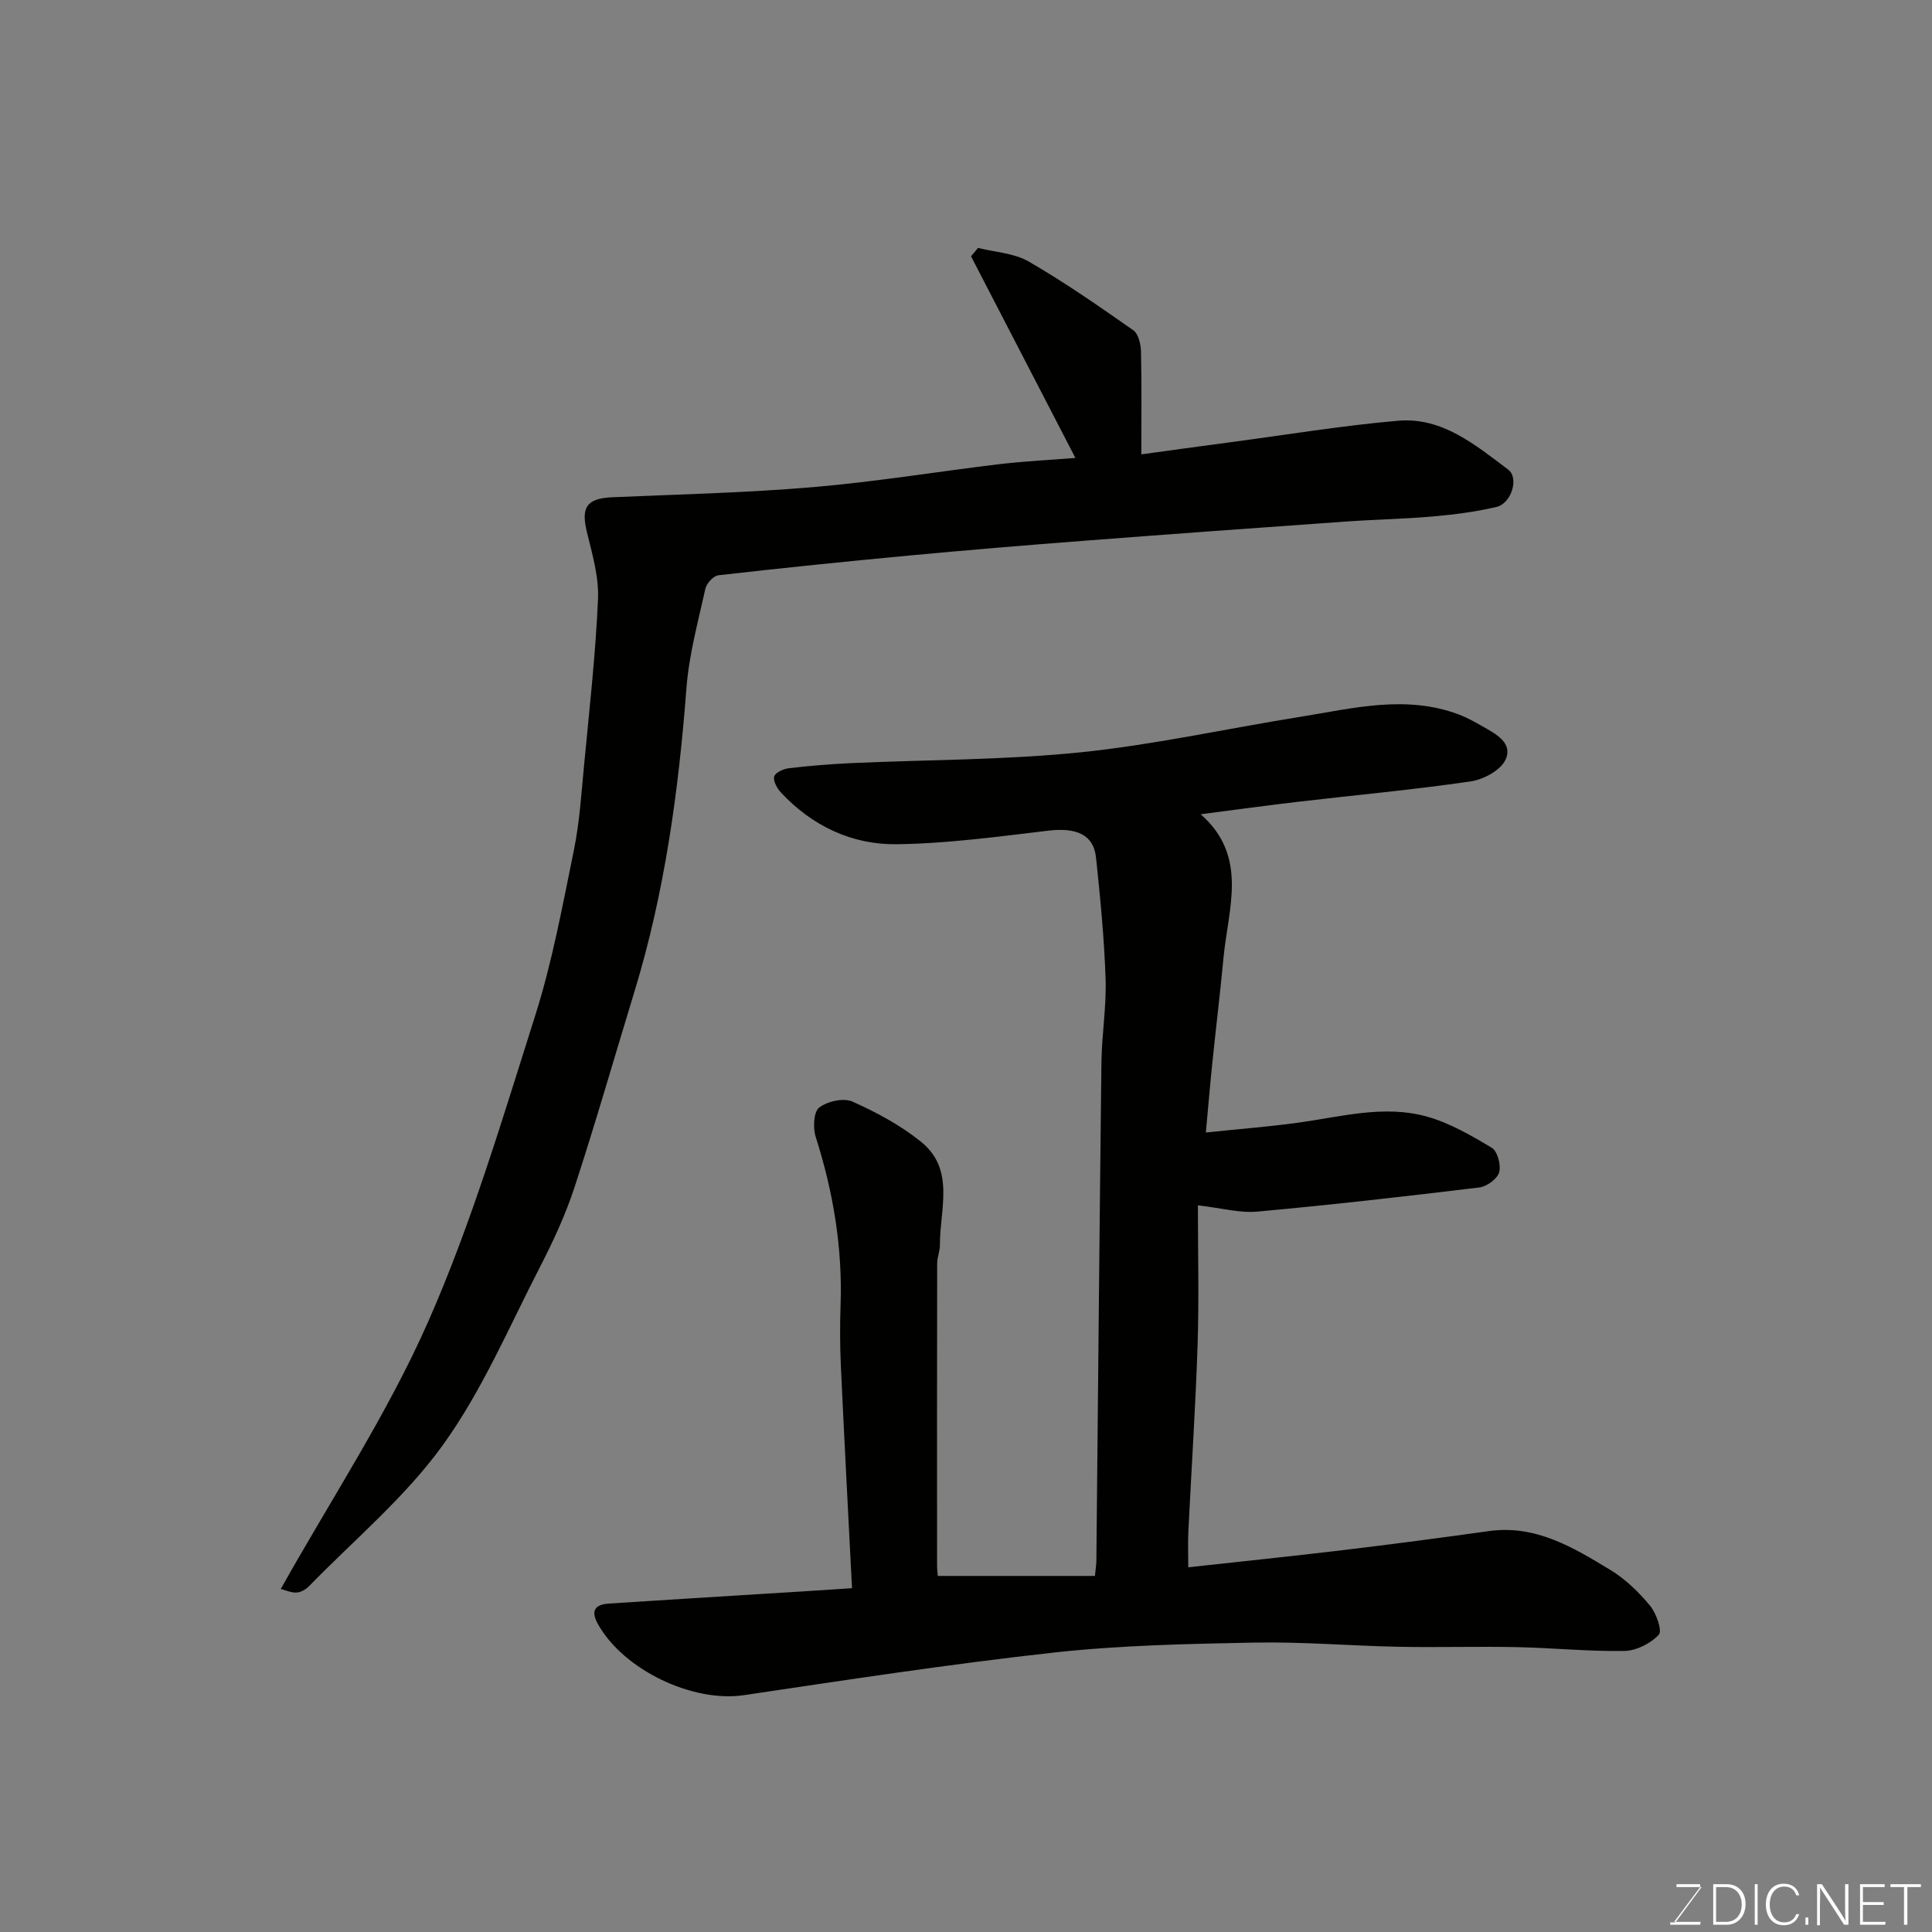
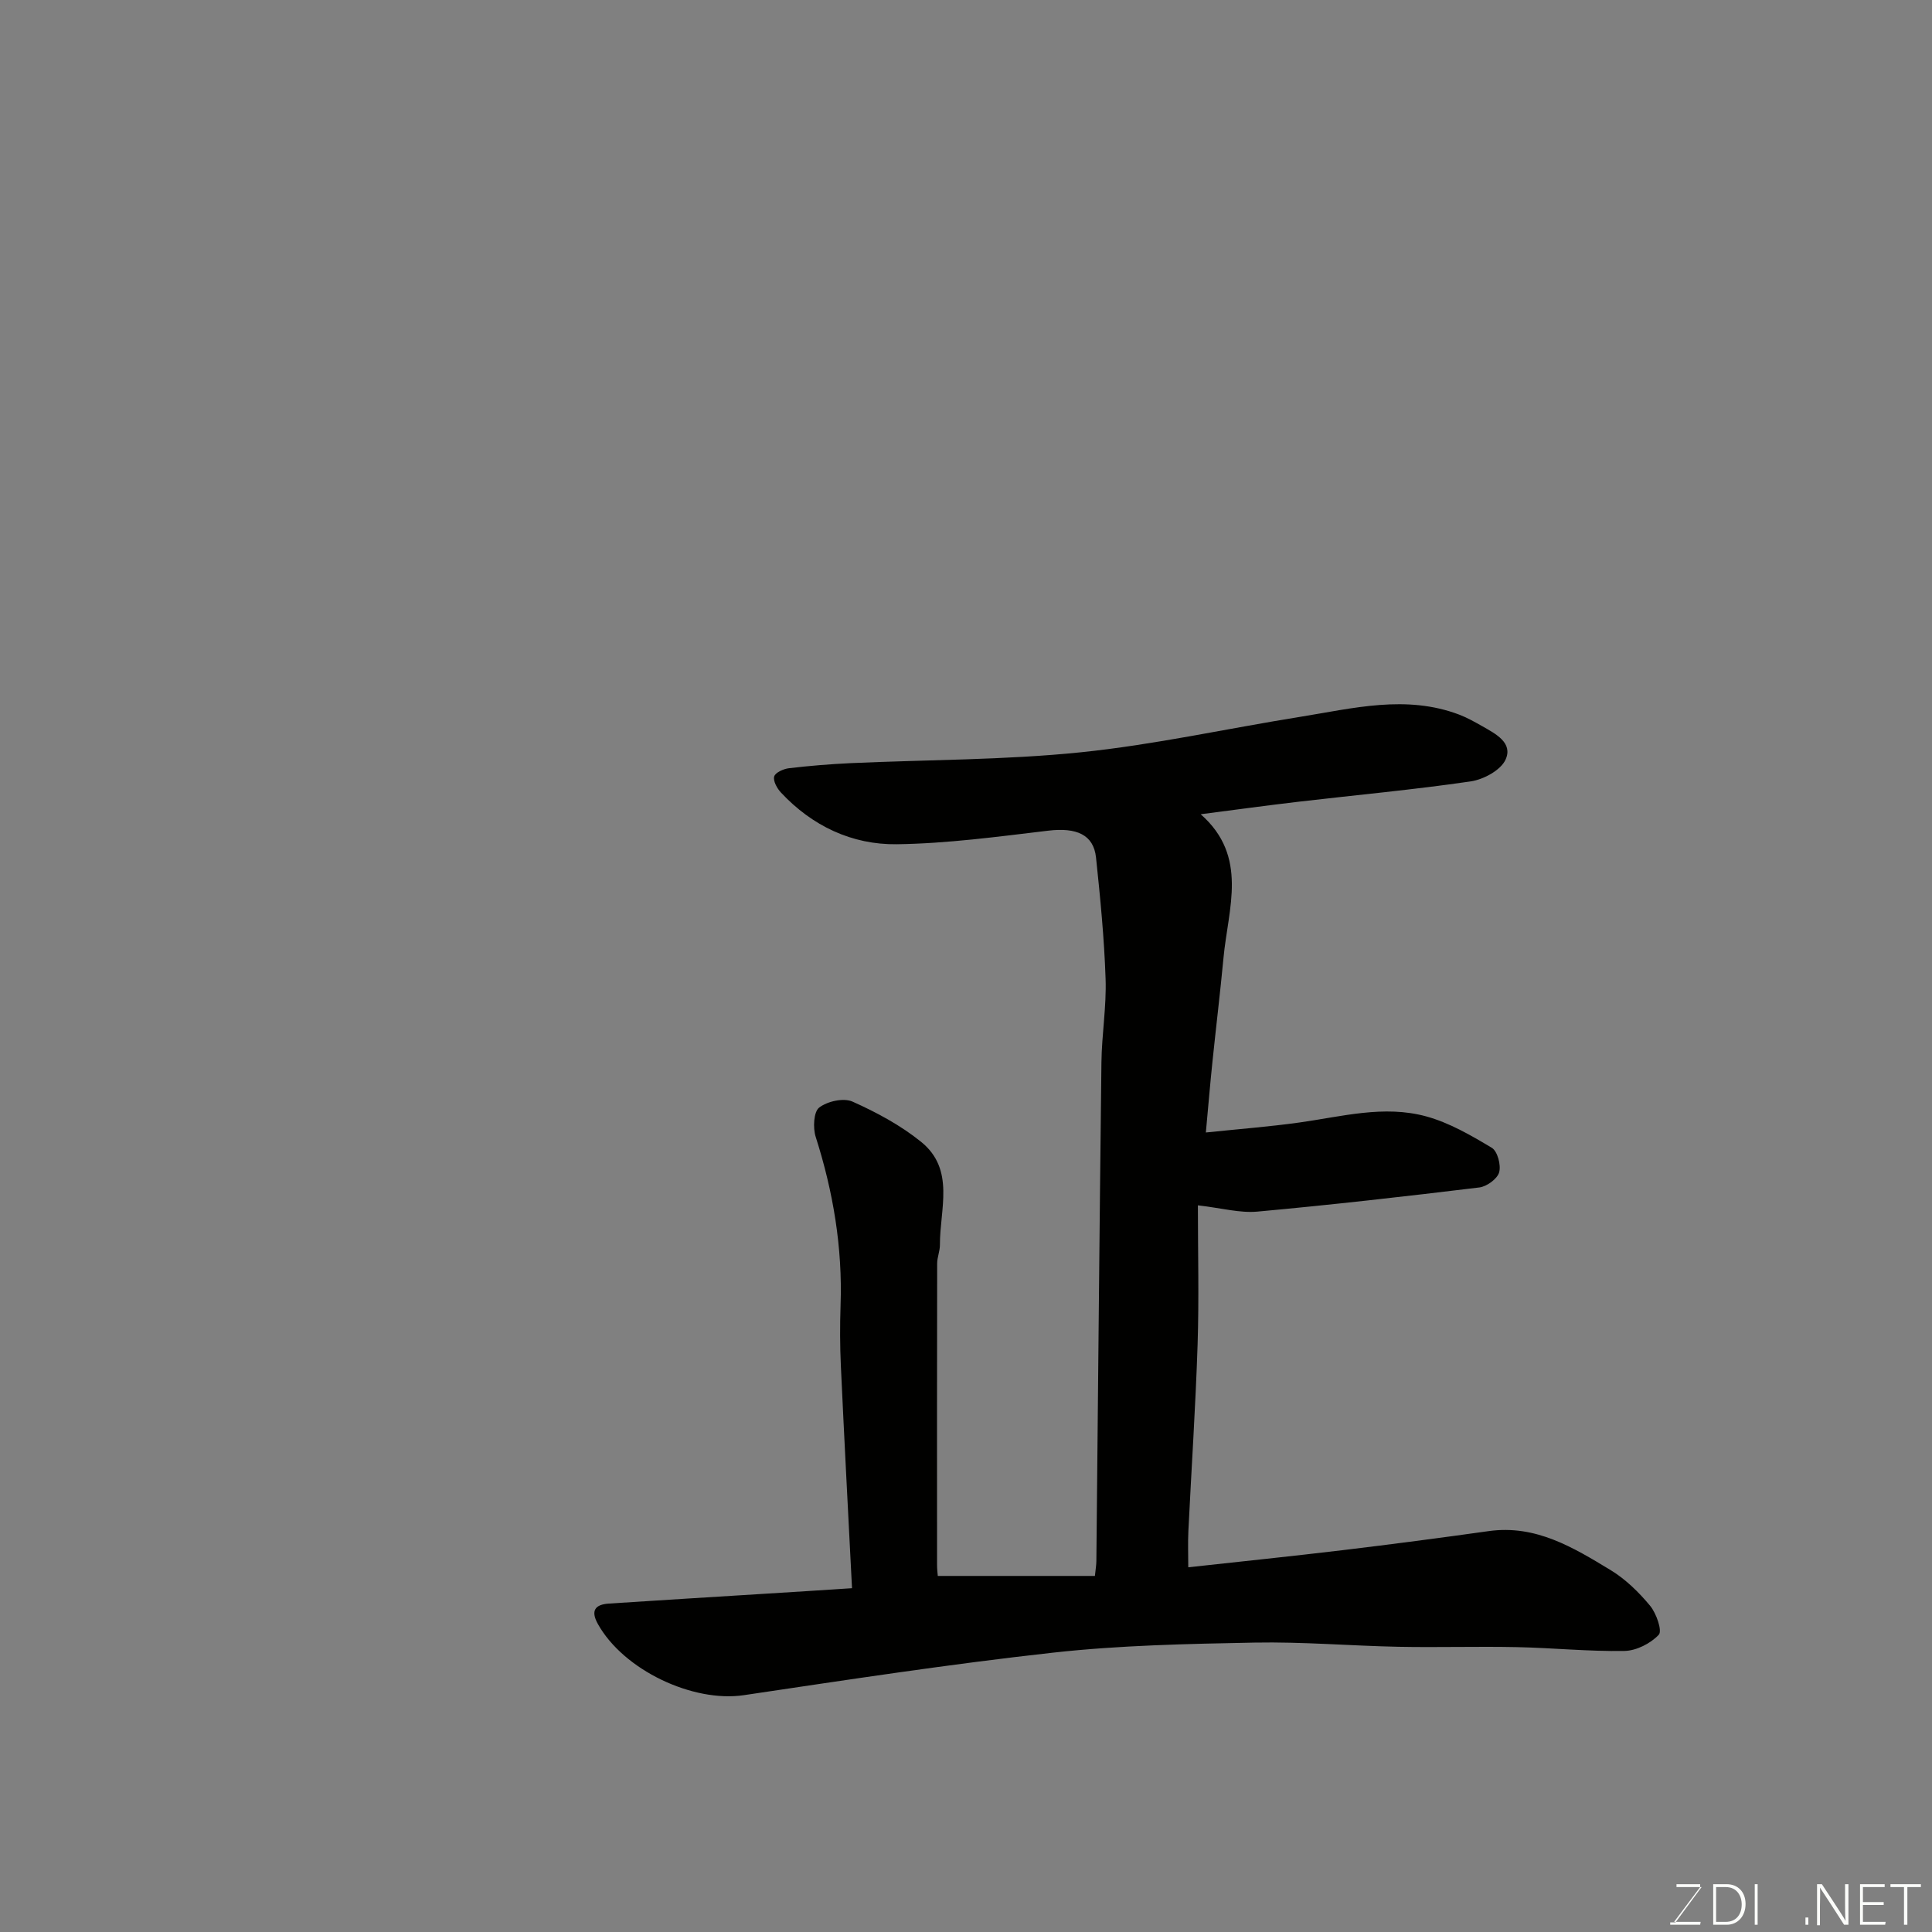
<svg xmlns="http://www.w3.org/2000/svg" enable-background="new 0 0 400 400" viewBox="0 0 400 400">
  <rect x="0" y="0" width="400" height="400" fill="#808080" stroke="none" />
  <path d="m176.4 328.82c-.8-15.72-1.61-30.89-2.31-46.07-.19-4.16-.2-8.34-.06-12.5.42-11.95-1.52-23.51-5.15-34.88-.59-1.85-.43-5.17.72-6.06 1.7-1.31 5.07-2.06 6.91-1.23 4.99 2.23 9.97 4.91 14.2 8.33 7.09 5.74 3.86 13.95 3.89 21.31.01 1.29-.57 2.58-.57 3.87-.04 20.83-.03 41.66-.02 62.49 0 .8.1 1.6.15 2.2h32.53c.15-1.46.29-2.25.3-3.04.35-34.43.64-68.86 1.05-103.3.07-5.77 1.06-11.55.86-17.3-.28-8.38-1.1-16.74-1.98-25.09-.5-4.77-4.07-6.26-9.88-5.57-10.44 1.24-20.92 2.67-31.39 2.81-9.26.12-17.5-3.78-23.96-10.7-.81-.86-1.66-2.41-1.4-3.33.23-.82 1.94-1.58 3.07-1.71 4.24-.5 8.5-.85 12.77-1.05 15.87-.72 31.81-.63 47.58-2.24 15.24-1.56 30.28-4.91 45.44-7.34 10.97-1.76 21.96-4.65 33-.45 1.65.63 3.21 1.52 4.75 2.39 2.74 1.56 6.4 3.42 4.81 6.91-1 2.2-4.56 4.12-7.22 4.51-11.84 1.73-23.76 2.82-35.65 4.21-6.49.76-12.97 1.65-20.25 2.59 9.95 8.75 5.68 19.48 4.72 29.75-.68 7.19-1.55 14.36-2.29 21.54-.46 4.41-.83 8.83-1.36 14.6 6.87-.72 13.16-1.2 19.39-2.07 8.73-1.22 17.5-3.66 26.24-1.26 4.77 1.31 9.27 3.92 13.56 6.49 1.19.71 1.96 3.6 1.53 5.09-.38 1.36-2.56 2.94-4.1 3.13-15.3 1.86-30.62 3.6-45.96 5-3.63.33-7.38-.73-12.31-1.3 0 9.63.25 19.23-.06 28.82-.42 12.88-1.28 25.74-1.91 38.61-.12 2.47-.02 4.96-.02 7.51 10.91-1.2 21.47-2.29 32.01-3.55 10.08-1.21 20.14-2.53 30.19-3.94 9.73-1.37 17.51 3.39 25.22 8.06 3.1 1.88 5.86 4.58 8.19 7.39 1.3 1.56 2.56 5.21 1.8 6.01-1.69 1.8-4.63 3.3-7.09 3.35-7.43.13-14.86-.64-22.3-.79-8.16-.17-16.33.09-24.5-.07-9.94-.2-19.88-1.06-29.8-.87-13.88.27-27.82.55-41.59 2.07-21.45 2.37-42.81 5.65-64.16 8.82-10.54 1.56-24.87-5.18-30.2-14.73-1.55-2.78-.59-4.05 2.29-4.24 10.7-.7 21.4-1.35 32.1-2.02 5.74-.34 11.48-.73 18.22-1.16z" fill="#010100" />
-   <path d="m222.65 94.81c-7.35-14.19-14.48-27.97-21.61-41.75.48-.58.97-1.15 1.45-1.73 3.53.89 7.47 1.07 10.5 2.82 7.46 4.32 14.57 9.27 21.64 14.22 1.06.74 1.56 2.87 1.6 4.37.16 6.97.07 13.95.07 21.33 5.69-.78 12.14-1.68 18.6-2.53 11.52-1.53 23-3.43 34.56-4.43 9.14-.79 15.99 5.02 22.78 10.1 2.31 1.73.69 7.03-2.42 7.75-4.27 1-8.67 1.57-13.04 1.96-6.08.53-12.2.64-18.29 1.07-18.07 1.28-36.13 2.59-54.19 3.98-11.97.92-23.94 1.91-35.89 3.03-13.24 1.24-26.46 2.6-39.67 4.1-1.02.12-2.44 1.66-2.69 2.75-1.51 6.83-3.4 13.68-3.93 20.62-1.62 21.25-4.49 42.24-10.72 62.68-4.13 13.53-8.03 27.13-12.42 40.57-1.86 5.7-4.42 11.23-7.17 16.57-6.42 12.46-11.98 25.6-20.11 36.88-7.78 10.8-18.34 19.6-27.72 29.23-.65.67-1.69 1.28-2.58 1.32-1.13.06-2.29-.5-3.27-.74 10.47-18.67 22.08-36.24 30.47-55.23 9.03-20.45 15.42-42.12 22.21-63.49 3.53-11.13 5.65-22.73 8-34.2 1.18-5.76 1.55-11.7 2.11-17.57 1.09-11.45 2.38-22.91 2.89-34.39.21-4.6-1.17-9.35-2.29-13.91-1.28-5.19-.05-7.01 5.28-7.24 13.87-.6 27.76-.92 41.58-2.1 13.04-1.11 25.99-3.25 38.99-4.81 5.09-.57 10.19-.82 15.28-1.23z" fill="#010100" />
  <g fill="#fbfcfa">
    <path d="m346.9 398 5.4-7.3h-5.2v-.6h4.9v.6l-5.4 7.2h5.5l-.1.6h-6.2v-.5z" />
    <path d="m354.7 390.1h2.8c2.3 0 3.9 1.6 3.9 4.1s-1.6 4.3-3.9 4.3h-2.8zm.6 7.8h2c2.2 0 3.3-1.6 3.3-3.6 0-1.8-1-3.6-3.3-3.6h-2z" />
    <path d="m363.9 390.1v8.4h-.6v-8.4z" />
-     <path d="m372.5 396.3c-.4 1.3-1.4 2.3-3.2 2.3-2.4 0-3.7-1.9-3.7-4.3 0-2.3 1.2-4.3 3.7-4.3 1.8 0 2.9 1 3.2 2.4h-.6c-.4-1.1-1.1-1.8-2.5-1.8-2.1 0-3 1.9-3 3.7s.9 3.7 3 3.7c1.4 0 2.1-.7 2.5-1.7z" />
    <path d="m373.8 398.5v-1.5h.6v1.5z" />
    <path d="m376.2 398.5v-8.4h1c1.3 2 4.4 6.6 4.9 7.6-.1-1.2-.1-2.4-.1-3.8v-3.8h.7v8.4h-.9c-1.2-1.9-4.4-6.8-5-7.7.1 1.1 0 2.3 0 3.9v3.9h-.6z" />
    <path d="m390 394.4h-4.3v3.5h4.7l-.1.6h-5.2v-8.4h5.1v.6h-4.5v3.1h4.3z" />
    <path d="m394.2 390.7h-2.8v-.6h6.3v.6h-2.8v7.8h-.7z" />
  </g>
</svg>